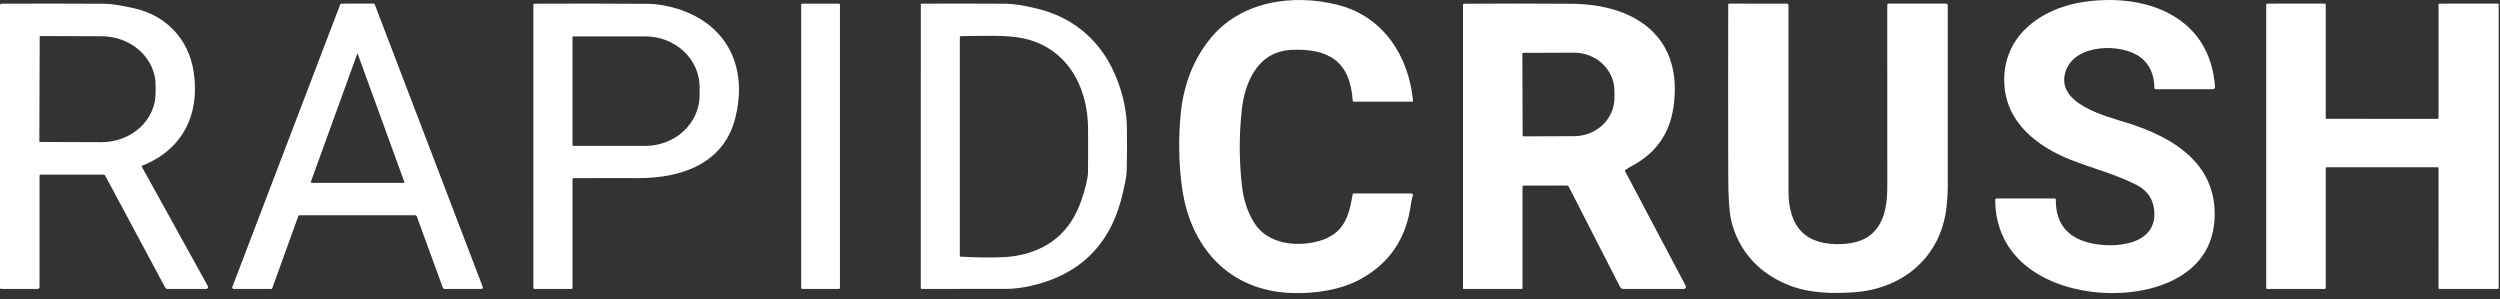
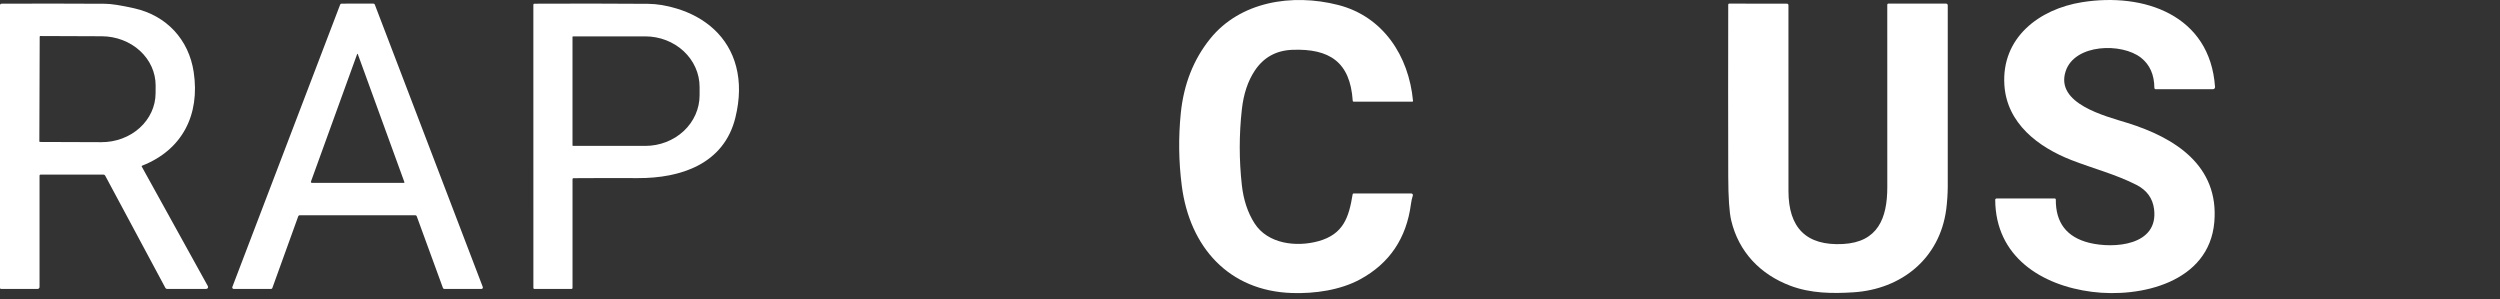
<svg xmlns="http://www.w3.org/2000/svg" width="209" height="25" viewBox="0 0 209 25" fill="none">
  <rect x="0" y="0" width="209" height="25" fill="#333333" stroke="none" />
  <path d="M110.223 20.161C112.31 19.581 112.766 18.177 113.081 16.242C113.084 16.222 113.094 16.204 113.109 16.191C113.124 16.178 113.143 16.171 113.163 16.171L117.987 16.175C118.008 16.175 118.028 16.18 118.046 16.189C118.065 16.198 118.08 16.212 118.092 16.228C118.105 16.245 118.113 16.264 118.116 16.285C118.119 16.305 118.118 16.326 118.112 16.346C118.041 16.566 117.989 16.802 117.956 17.052C117.58 19.918 116.164 22.018 113.708 23.352C112.052 24.252 109.937 24.558 108.008 24.496C102.719 24.326 99.459 20.646 98.798 15.539C98.537 13.515 98.509 11.486 98.715 9.455C98.96 7.043 99.776 4.974 101.163 3.248C103.667 0.132 108.012 -0.569 111.866 0.414C115.634 1.375 117.78 4.68 118.128 8.434C118.129 8.443 118.128 8.451 118.126 8.458C118.123 8.466 118.119 8.473 118.114 8.479C118.108 8.485 118.102 8.489 118.094 8.493C118.087 8.496 118.079 8.498 118.071 8.498L113.178 8.499C113.121 8.499 113.09 8.471 113.087 8.414C112.873 5.168 111.128 4.051 108.047 4.164C106.682 4.215 105.63 4.799 104.892 5.917C104.322 6.778 103.965 7.848 103.821 9.128C103.584 11.247 103.583 13.366 103.819 15.485C103.958 16.717 104.31 17.777 104.877 18.666C105.984 20.401 108.386 20.672 110.223 20.161Z" fill="white" />
  <path d="M174.891 24.398C170.656 23.858 166.826 21.456 166.8 16.704C166.8 16.689 166.802 16.675 166.808 16.662C166.813 16.649 166.821 16.637 166.831 16.626C166.841 16.616 166.854 16.608 166.867 16.603C166.88 16.597 166.895 16.594 166.909 16.594H171.778C171.802 16.594 171.824 16.603 171.84 16.62C171.856 16.636 171.866 16.658 171.866 16.681C171.848 18.625 172.78 19.831 174.659 20.299C176.713 20.807 180.478 20.541 180.079 17.474C179.962 16.57 179.471 15.897 178.606 15.455C176.868 14.569 174.976 14.086 173.166 13.38C170.398 12.3 167.772 10.319 167.566 7.104C167.315 3.155 170.461 0.76 174.054 0.185C179.215 -0.642 184.761 1.243 185.177 7.269C185.178 7.294 185.175 7.318 185.167 7.341C185.159 7.364 185.146 7.385 185.13 7.403C185.113 7.42 185.093 7.434 185.071 7.444C185.049 7.454 185.025 7.459 185 7.459H180.217C180.187 7.459 180.159 7.447 180.139 7.426C180.118 7.405 180.106 7.377 180.105 7.347C180.098 6.248 179.726 5.408 178.989 4.827C177.39 3.563 173.439 3.649 172.686 5.962C171.803 8.676 176.01 9.703 177.861 10.28C181.791 11.504 185.525 13.821 185.117 18.568C184.683 23.623 178.937 24.914 174.891 24.398Z" fill="white" />
-   <path d="M70.134 0.305H67.062C67.015 0.305 66.977 0.343 66.977 0.39V24.07C66.977 24.117 67.015 24.155 67.062 24.155H70.134C70.181 24.155 70.219 24.117 70.219 24.07V0.39C70.219 0.343 70.181 0.305 70.134 0.305Z" fill="white" />
  <path d="M11.881 13.852C11.874 13.855 11.867 13.86 11.861 13.865C11.856 13.871 11.852 13.878 11.849 13.885C11.847 13.893 11.846 13.901 11.846 13.909C11.847 13.917 11.849 13.925 11.853 13.932L17.377 23.921C17.39 23.945 17.397 23.972 17.397 23.999C17.396 24.026 17.389 24.053 17.375 24.076C17.361 24.1 17.341 24.119 17.318 24.133C17.294 24.146 17.267 24.153 17.24 24.153L13.982 24.155C13.91 24.155 13.855 24.122 13.819 24.056L8.794 14.685C8.762 14.626 8.713 14.596 8.648 14.596L3.4 14.598C3.337 14.598 3.305 14.63 3.305 14.693V23.991C3.305 24.035 3.288 24.076 3.258 24.107C3.228 24.137 3.187 24.155 3.144 24.155H0.1C0.033 24.155 0 24.122 0 24.056V0.458C0 0.358 0.049 0.308 0.148 0.308C2.996 0.296 5.873 0.299 8.778 0.315C9.298 0.318 10.117 0.445 11.233 0.697C13.921 1.304 15.784 3.301 16.194 6.025C16.73 9.603 15.242 12.53 11.881 13.852ZM3.318 3.068L3.289 11.812C3.289 11.827 3.295 11.841 3.305 11.851C3.316 11.862 3.33 11.868 3.344 11.868L8.473 11.886C9.672 11.89 10.823 11.461 11.674 10.695C12.524 9.928 13.003 8.886 13.007 7.798L13.011 7.149C13.012 6.61 12.897 6.076 12.671 5.577C12.446 5.079 12.114 4.625 11.696 4.243C11.277 3.86 10.78 3.557 10.232 3.349C9.684 3.141 9.097 3.033 8.503 3.031L3.374 3.012C3.359 3.012 3.345 3.018 3.335 3.028C3.324 3.039 3.318 3.053 3.318 3.068Z" fill="white" />
  <path d="M34.724 17.995H25.049C25.024 17.995 25 18.002 24.98 18.017C24.959 18.031 24.944 18.051 24.936 18.074L22.769 24.075C22.761 24.099 22.745 24.119 22.724 24.133C22.704 24.148 22.679 24.155 22.654 24.155L19.534 24.153C19.515 24.153 19.496 24.148 19.479 24.139C19.462 24.13 19.447 24.116 19.436 24.1C19.425 24.084 19.418 24.066 19.416 24.047C19.414 24.027 19.416 24.008 19.423 23.99L28.438 0.382C28.447 0.359 28.462 0.339 28.482 0.325C28.503 0.311 28.526 0.304 28.551 0.304L31.22 0.302C31.245 0.302 31.269 0.31 31.289 0.324C31.309 0.337 31.325 0.357 31.333 0.38L40.361 23.992C40.368 24.01 40.371 24.029 40.368 24.049C40.366 24.068 40.359 24.086 40.348 24.102C40.337 24.118 40.323 24.131 40.306 24.141C40.288 24.15 40.27 24.155 40.25 24.155H37.143C37.118 24.155 37.094 24.147 37.074 24.133C37.054 24.119 37.038 24.098 37.03 24.075L34.837 18.074C34.829 18.051 34.814 18.031 34.793 18.017C34.773 18.002 34.749 17.995 34.724 17.995ZM29.849 4.544L25.997 15.175C25.992 15.188 25.991 15.202 25.992 15.215C25.994 15.229 25.999 15.242 26.007 15.253C26.015 15.264 26.026 15.274 26.038 15.28C26.051 15.287 26.064 15.29 26.078 15.29H33.758C33.766 15.29 33.774 15.288 33.781 15.284C33.788 15.28 33.795 15.275 33.799 15.268C33.804 15.261 33.807 15.254 33.808 15.246C33.809 15.238 33.809 15.229 33.806 15.222L29.92 4.544C29.896 4.481 29.873 4.481 29.849 4.544Z" fill="white" />
  <path d="M47.863 14.99V24.067C47.863 24.09 47.853 24.113 47.837 24.13C47.82 24.146 47.797 24.156 47.774 24.156H44.676C44.653 24.156 44.632 24.146 44.616 24.13C44.6 24.114 44.591 24.092 44.591 24.068L44.589 0.411C44.589 0.344 44.622 0.31 44.689 0.31C47.847 0.294 51.01 0.297 54.177 0.32C54.915 0.325 55.711 0.456 56.564 0.713C58.974 1.44 60.886 3.056 61.541 5.56C61.88 6.856 61.859 8.28 61.478 9.832C60.523 13.725 56.887 14.905 53.326 14.89C51.535 14.882 49.745 14.883 47.956 14.896C47.894 14.896 47.863 14.927 47.863 14.99ZM47.861 3.091V12.147C47.861 12.153 47.862 12.16 47.865 12.166C47.867 12.172 47.871 12.178 47.876 12.182C47.88 12.187 47.886 12.191 47.892 12.193C47.898 12.195 47.904 12.197 47.911 12.197H53.943C55.148 12.197 56.304 11.751 57.156 10.958C58.007 10.164 58.486 9.088 58.486 7.966V7.272C58.486 6.15 58.007 5.074 57.156 4.28C56.304 3.487 55.148 3.041 53.943 3.041H47.911C47.904 3.041 47.898 3.042 47.892 3.045C47.886 3.047 47.88 3.051 47.876 3.056C47.871 3.06 47.867 3.066 47.865 3.072C47.862 3.078 47.861 3.084 47.861 3.091Z" fill="white" />
-   <path d="M86.153 23.905C85.571 24.036 84.799 24.149 84.174 24.151C81.792 24.156 79.414 24.157 77.04 24.153C77.023 24.153 77.008 24.147 76.996 24.135C76.985 24.124 76.978 24.108 76.978 24.092L76.98 0.356C76.98 0.343 76.986 0.33 76.995 0.321C77.004 0.311 77.017 0.306 77.031 0.306C79.368 0.297 81.705 0.299 84.042 0.312C84.716 0.314 85.595 0.448 86.68 0.714C89.038 1.29 90.885 2.529 92.221 4.43C93.373 6.069 94.163 8.464 94.205 10.542C94.23 11.77 94.226 12.998 94.192 14.226C94.185 14.52 94.15 14.814 94.088 15.107C94.028 15.397 93.966 15.688 93.903 15.979C92.974 20.31 90.391 22.952 86.153 23.905ZM90.961 10.696C90.931 7.112 89.108 3.951 85.511 3.198C84.057 2.894 82.029 3.016 80.341 3.02C80.275 3.02 80.241 3.053 80.241 3.12V21.373C80.241 21.428 80.269 21.457 80.325 21.46C82.468 21.565 83.98 21.545 84.86 21.401C87.654 20.943 89.504 19.383 90.41 16.721C90.769 15.668 90.951 14.885 90.956 14.37C90.969 13.146 90.971 11.921 90.961 10.696Z" fill="white" />
-   <path d="M127.281 15.606L127.282 24.096C127.282 24.135 127.263 24.155 127.223 24.155H122.348C122.343 24.155 122.337 24.154 122.332 24.152C122.327 24.15 122.322 24.146 122.318 24.142C122.314 24.138 122.311 24.133 122.309 24.128C122.307 24.122 122.306 24.116 122.306 24.111V0.412C122.306 0.345 122.338 0.312 122.404 0.312C125.404 0.292 128.399 0.293 131.387 0.316C136.693 0.356 140.764 3.068 139.9 8.976C139.581 11.15 138.453 12.766 136.516 13.823C136.291 13.946 136.079 14.074 135.88 14.209C135.864 14.22 135.853 14.237 135.848 14.256C135.844 14.275 135.846 14.296 135.856 14.313L140.924 23.89C140.938 23.918 140.945 23.949 140.944 23.98C140.943 24.011 140.934 24.042 140.918 24.068C140.902 24.095 140.88 24.117 140.853 24.132C140.826 24.147 140.795 24.155 140.764 24.155H135.704C135.65 24.155 135.597 24.14 135.551 24.112C135.505 24.084 135.467 24.044 135.442 23.996L131.156 15.624C131.118 15.55 131.058 15.513 130.974 15.513L127.371 15.515C127.347 15.515 127.324 15.524 127.307 15.541C127.29 15.559 127.281 15.582 127.281 15.606ZM127.269 4.504L127.292 11.312C127.292 11.323 127.294 11.335 127.299 11.345C127.303 11.356 127.31 11.366 127.318 11.374C127.326 11.382 127.336 11.388 127.347 11.393C127.358 11.397 127.369 11.399 127.381 11.399L131.603 11.384C132.498 11.381 133.356 11.041 133.988 10.44C134.619 9.838 134.972 9.024 134.969 8.177L134.966 7.587C134.964 7.167 134.875 6.752 134.704 6.364C134.533 5.977 134.283 5.626 133.969 5.33C133.654 5.034 133.281 4.8 132.87 4.641C132.46 4.482 132.02 4.4 131.577 4.402L127.355 4.417C127.332 4.417 127.31 4.427 127.294 4.443C127.278 4.459 127.269 4.481 127.269 4.504Z" fill="white" />
  <path d="M154.949 24.437C153.205 24.55 151.382 24.535 149.666 23.886C147.151 22.936 145.351 21.05 144.73 18.429C144.569 17.749 144.486 16.519 144.481 14.739C144.47 9.95 144.47 5.165 144.48 0.386C144.48 0.364 144.488 0.342 144.504 0.327C144.52 0.311 144.541 0.302 144.563 0.302L149.377 0.308C149.468 0.309 149.514 0.355 149.514 0.447C149.514 5.652 149.515 10.828 149.516 15.976C149.518 19.03 150.989 20.566 154.081 20.399C156.991 20.241 157.776 18.241 157.778 15.663C157.78 10.566 157.78 5.477 157.776 0.397C157.776 0.372 157.786 0.348 157.803 0.33C157.82 0.312 157.844 0.302 157.869 0.302H162.691C162.729 0.302 162.765 0.317 162.791 0.344C162.818 0.37 162.832 0.406 162.832 0.443C162.834 5.499 162.834 10.562 162.832 15.635C162.831 16.179 162.78 16.936 162.704 17.512C162.155 21.619 158.959 24.181 154.949 24.437Z" fill="white" />
-   <path d="M203.787 13.981L194.505 13.982C194.495 13.982 194.486 13.984 194.477 13.988C194.468 13.992 194.46 13.997 194.453 14.004C194.446 14.011 194.44 14.019 194.437 14.028C194.433 14.037 194.431 14.047 194.431 14.057V24.081C194.431 24.1 194.423 24.119 194.409 24.133C194.395 24.147 194.376 24.155 194.357 24.155H189.528C189.519 24.155 189.509 24.153 189.5 24.149C189.491 24.145 189.483 24.14 189.476 24.133C189.469 24.126 189.463 24.118 189.46 24.109C189.456 24.1 189.454 24.09 189.454 24.081L189.456 0.378C189.456 0.359 189.464 0.34 189.478 0.326C189.492 0.312 189.51 0.304 189.53 0.304L194.357 0.302C194.376 0.302 194.395 0.31 194.409 0.324C194.423 0.338 194.431 0.357 194.431 0.376V9.859C194.431 9.869 194.433 9.878 194.437 9.887C194.44 9.896 194.446 9.904 194.453 9.911C194.46 9.918 194.468 9.924 194.477 9.927C194.486 9.931 194.495 9.933 194.505 9.933L203.787 9.937C203.807 9.937 203.826 9.929 203.84 9.915C203.854 9.901 203.861 9.882 203.861 9.863V0.378C203.861 0.359 203.869 0.34 203.883 0.326C203.897 0.312 203.916 0.304 203.936 0.304L208.816 0.302C208.836 0.302 208.854 0.31 208.868 0.324C208.882 0.338 208.89 0.357 208.89 0.376V24.081C208.89 24.1 208.882 24.119 208.868 24.133C208.854 24.147 208.836 24.155 208.816 24.155H203.934C203.914 24.155 203.895 24.147 203.881 24.133C203.867 24.119 203.86 24.1 203.86 24.081L203.861 14.055C203.861 14.035 203.854 14.016 203.84 14.002C203.826 13.988 203.807 13.981 203.787 13.981Z" fill="white" />
</svg>